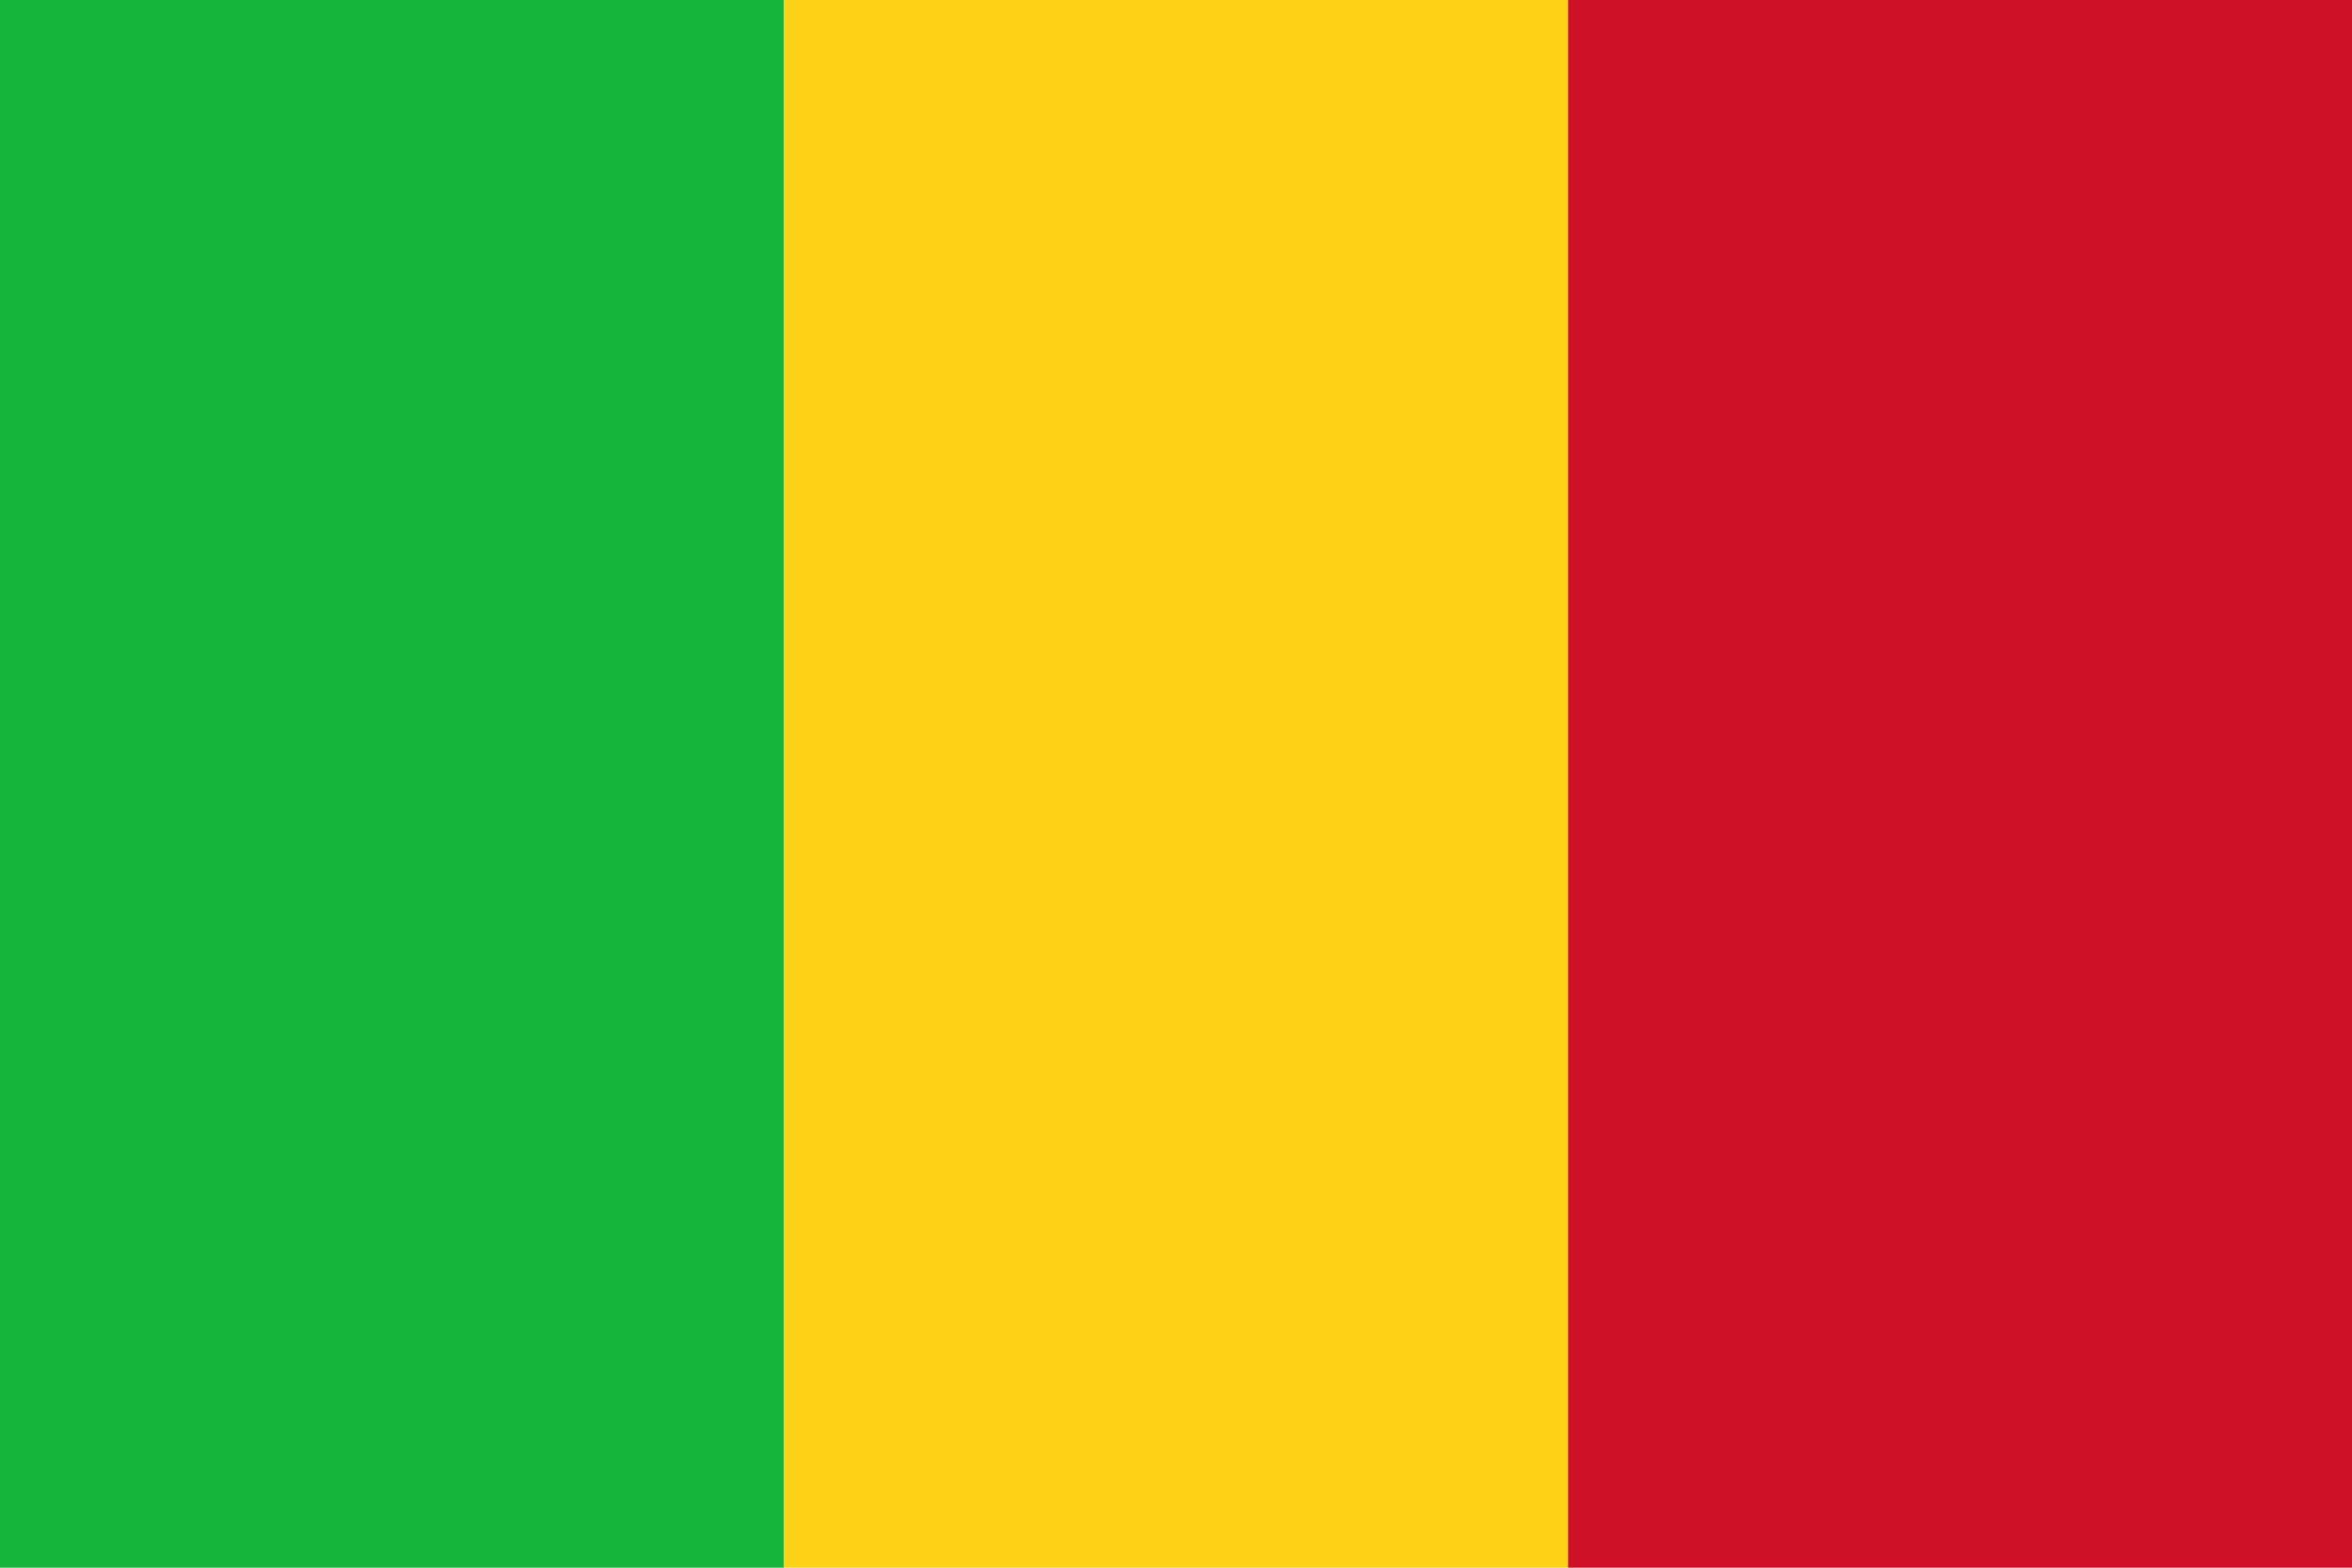
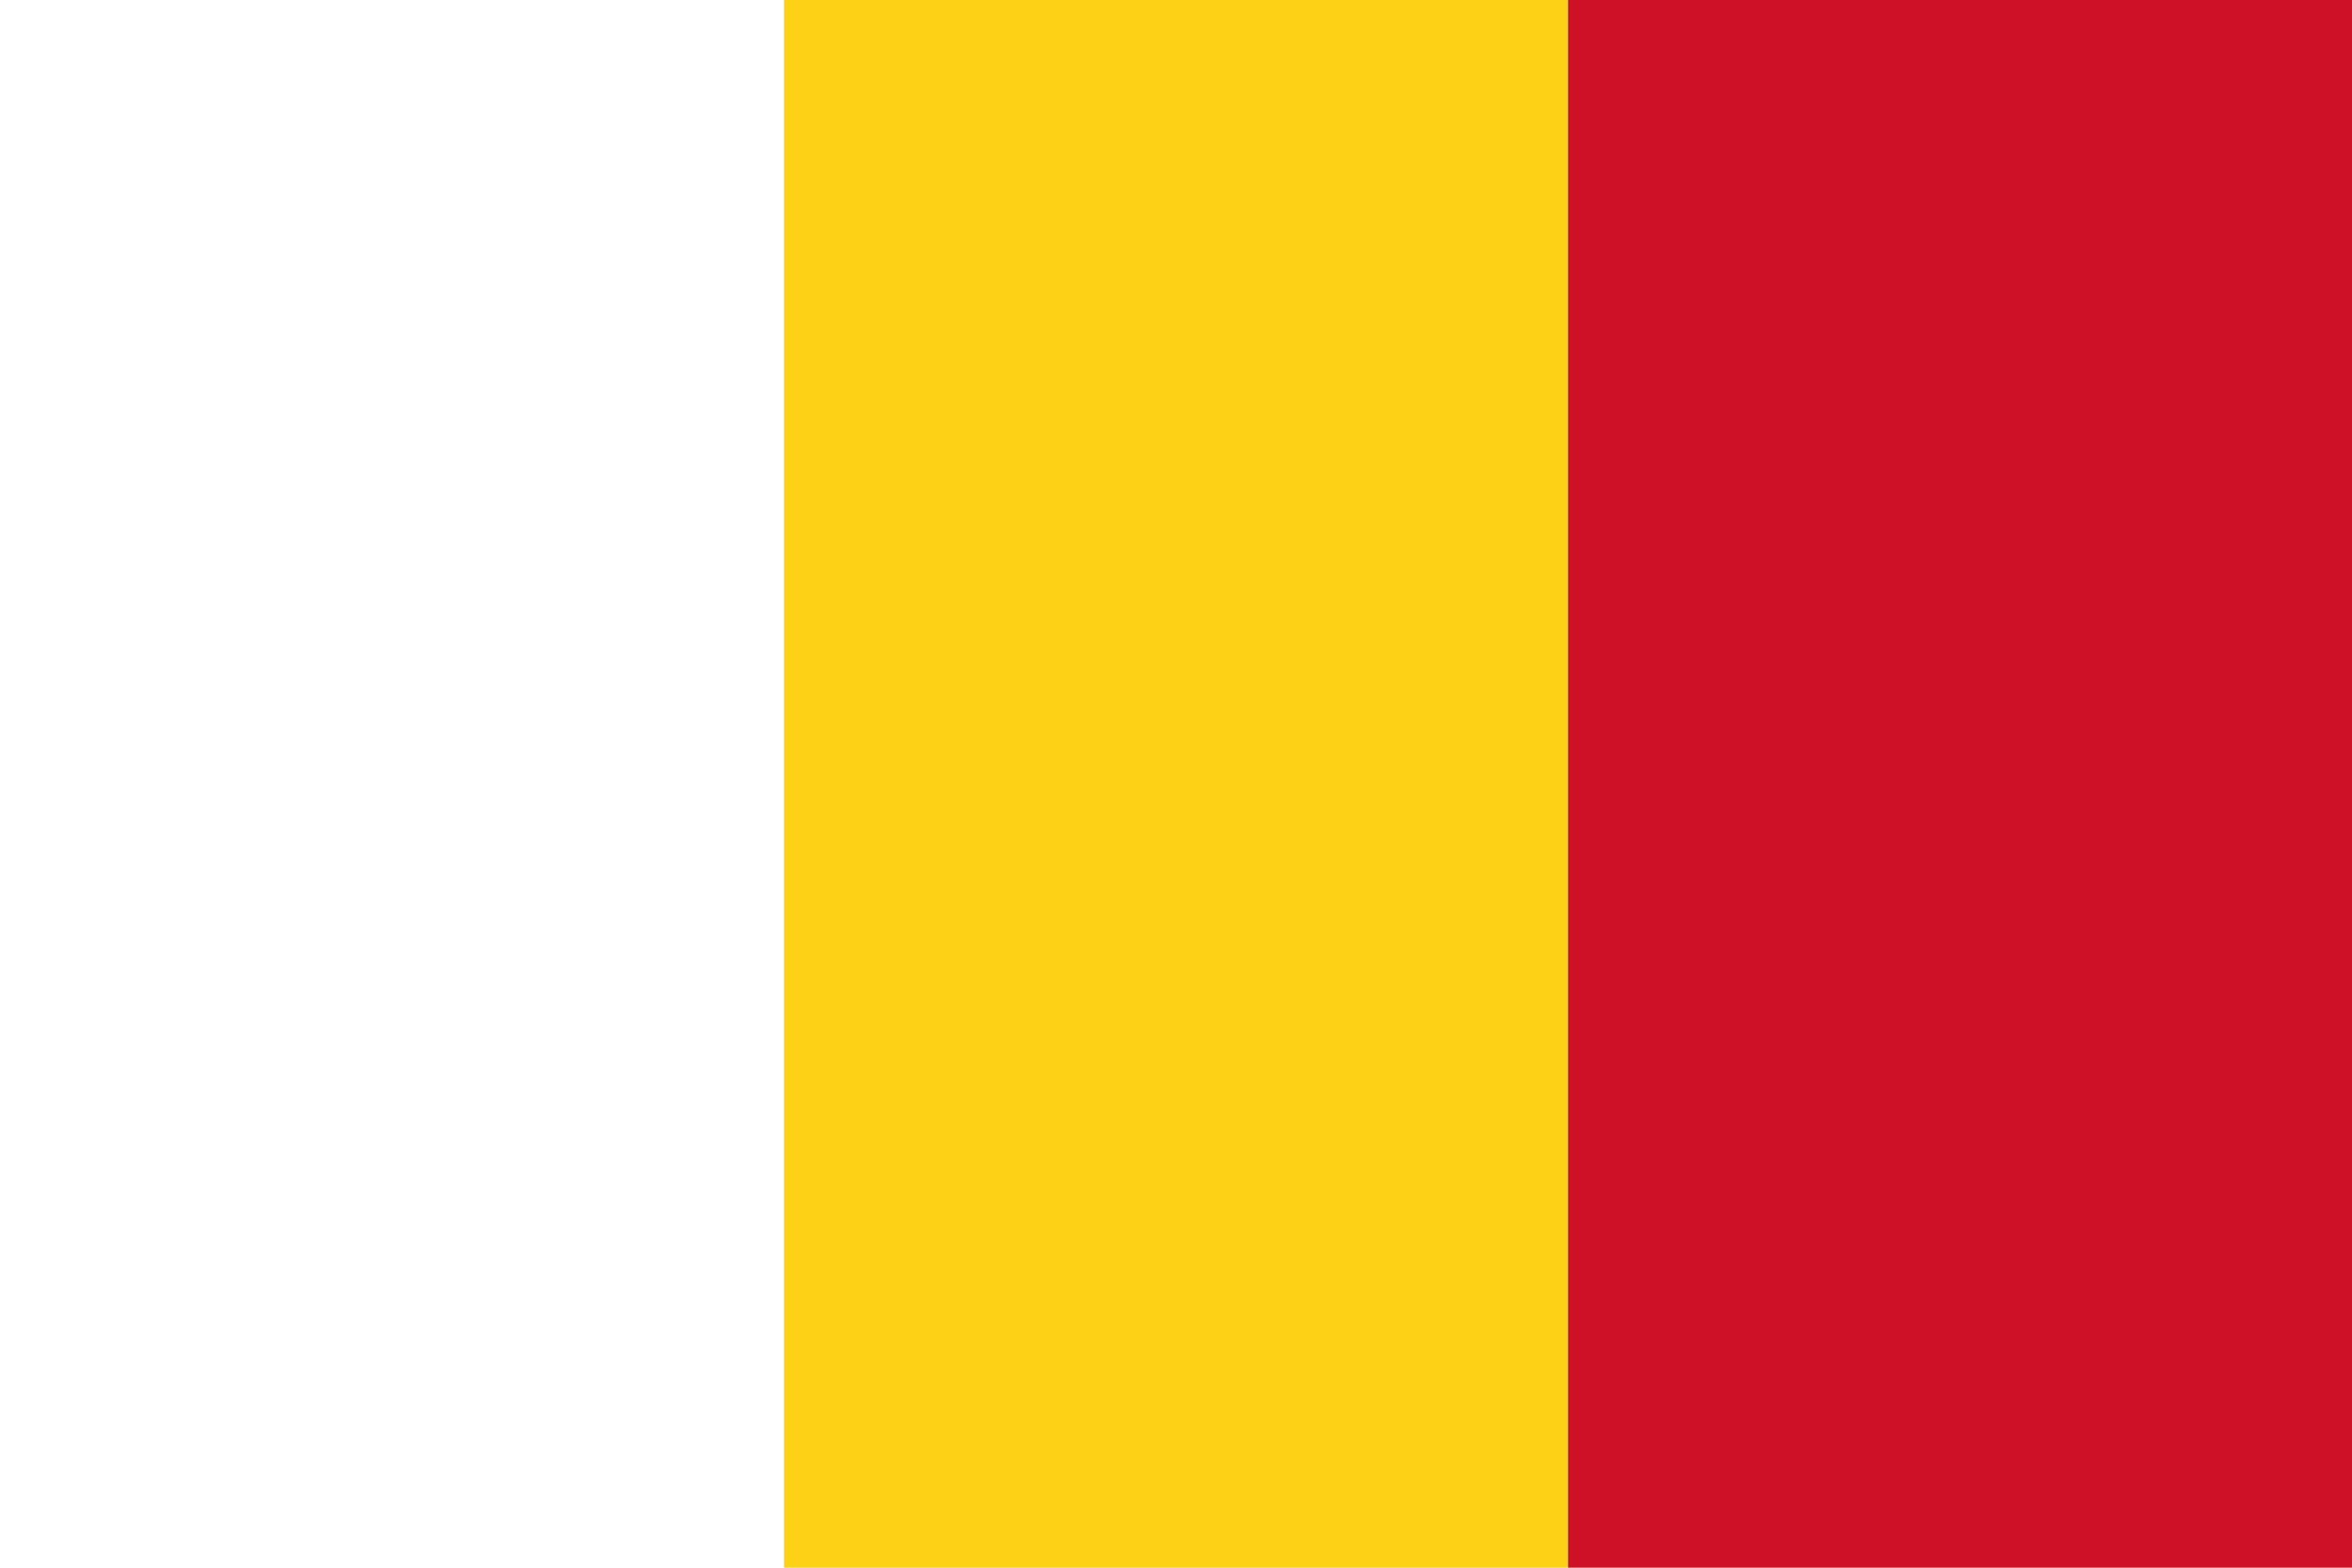
<svg xmlns="http://www.w3.org/2000/svg" viewBox="0 0 450 300" width="450" height="300">
-   <rect width="150" height="300" fill="#14b53a" />
  <rect width="150" height="300" x="150" fill="#fcd116" />
  <rect width="150" height="300" x="300" fill="#ce1126" />
</svg>